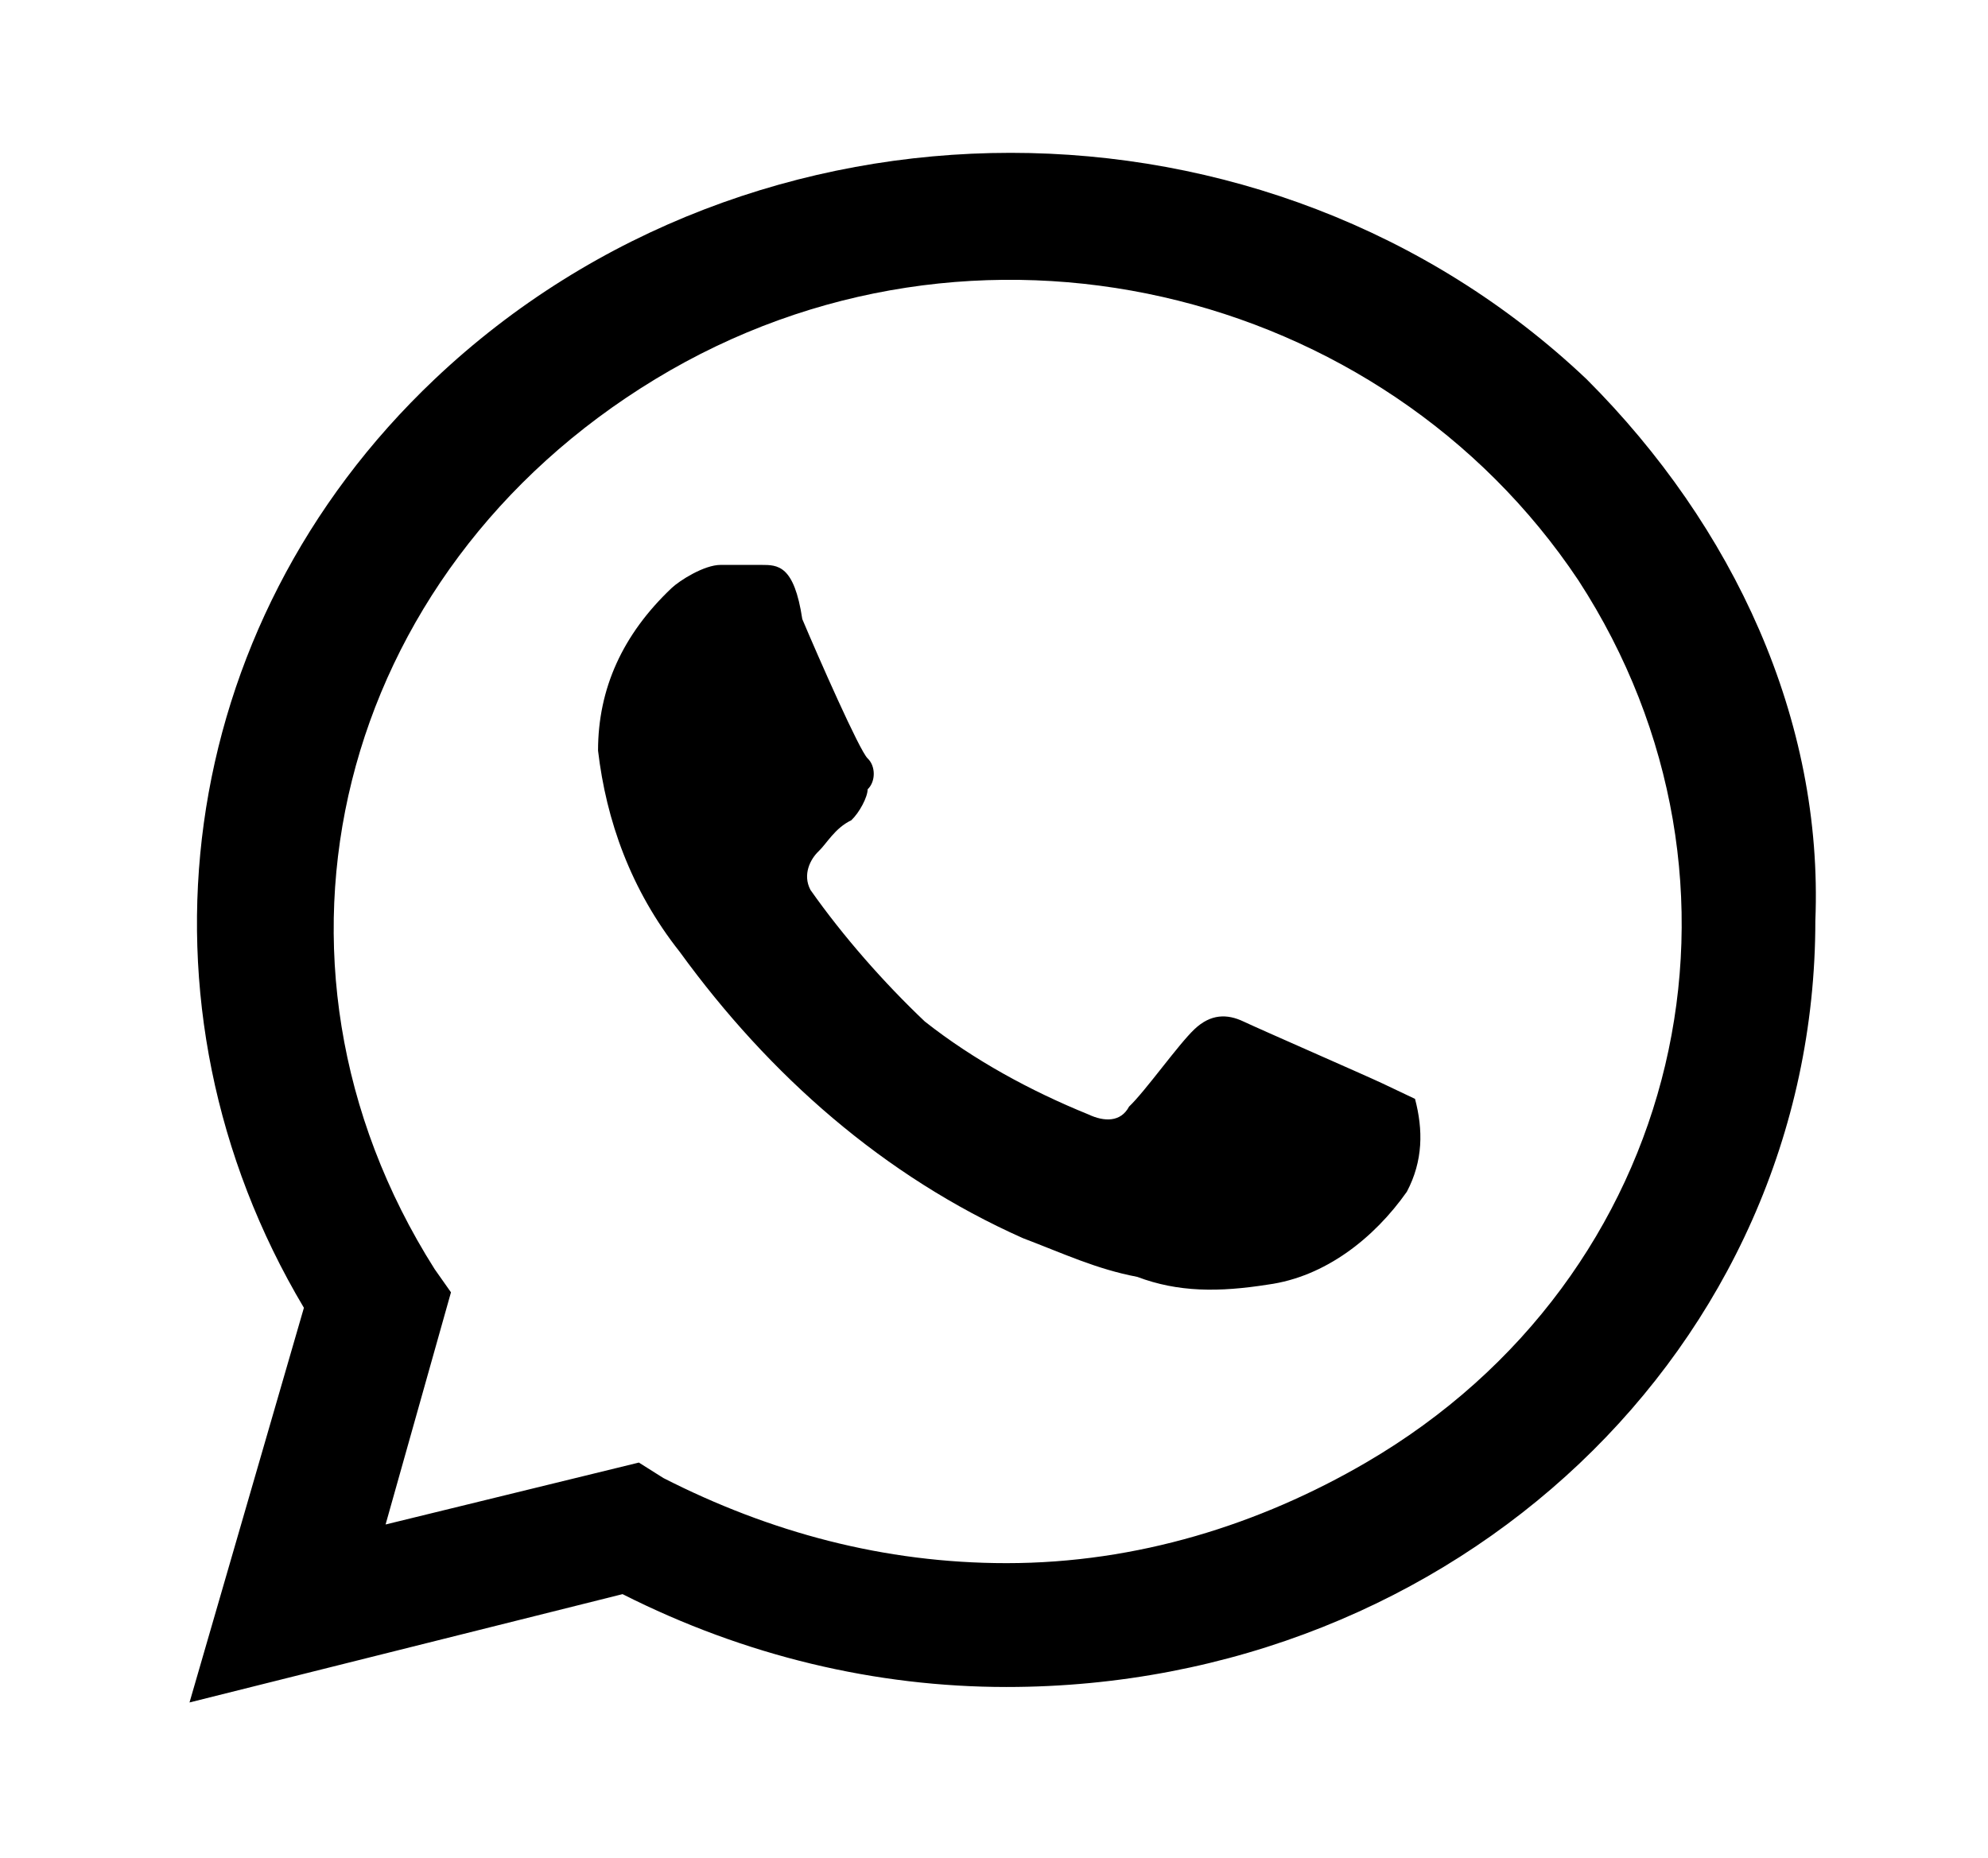
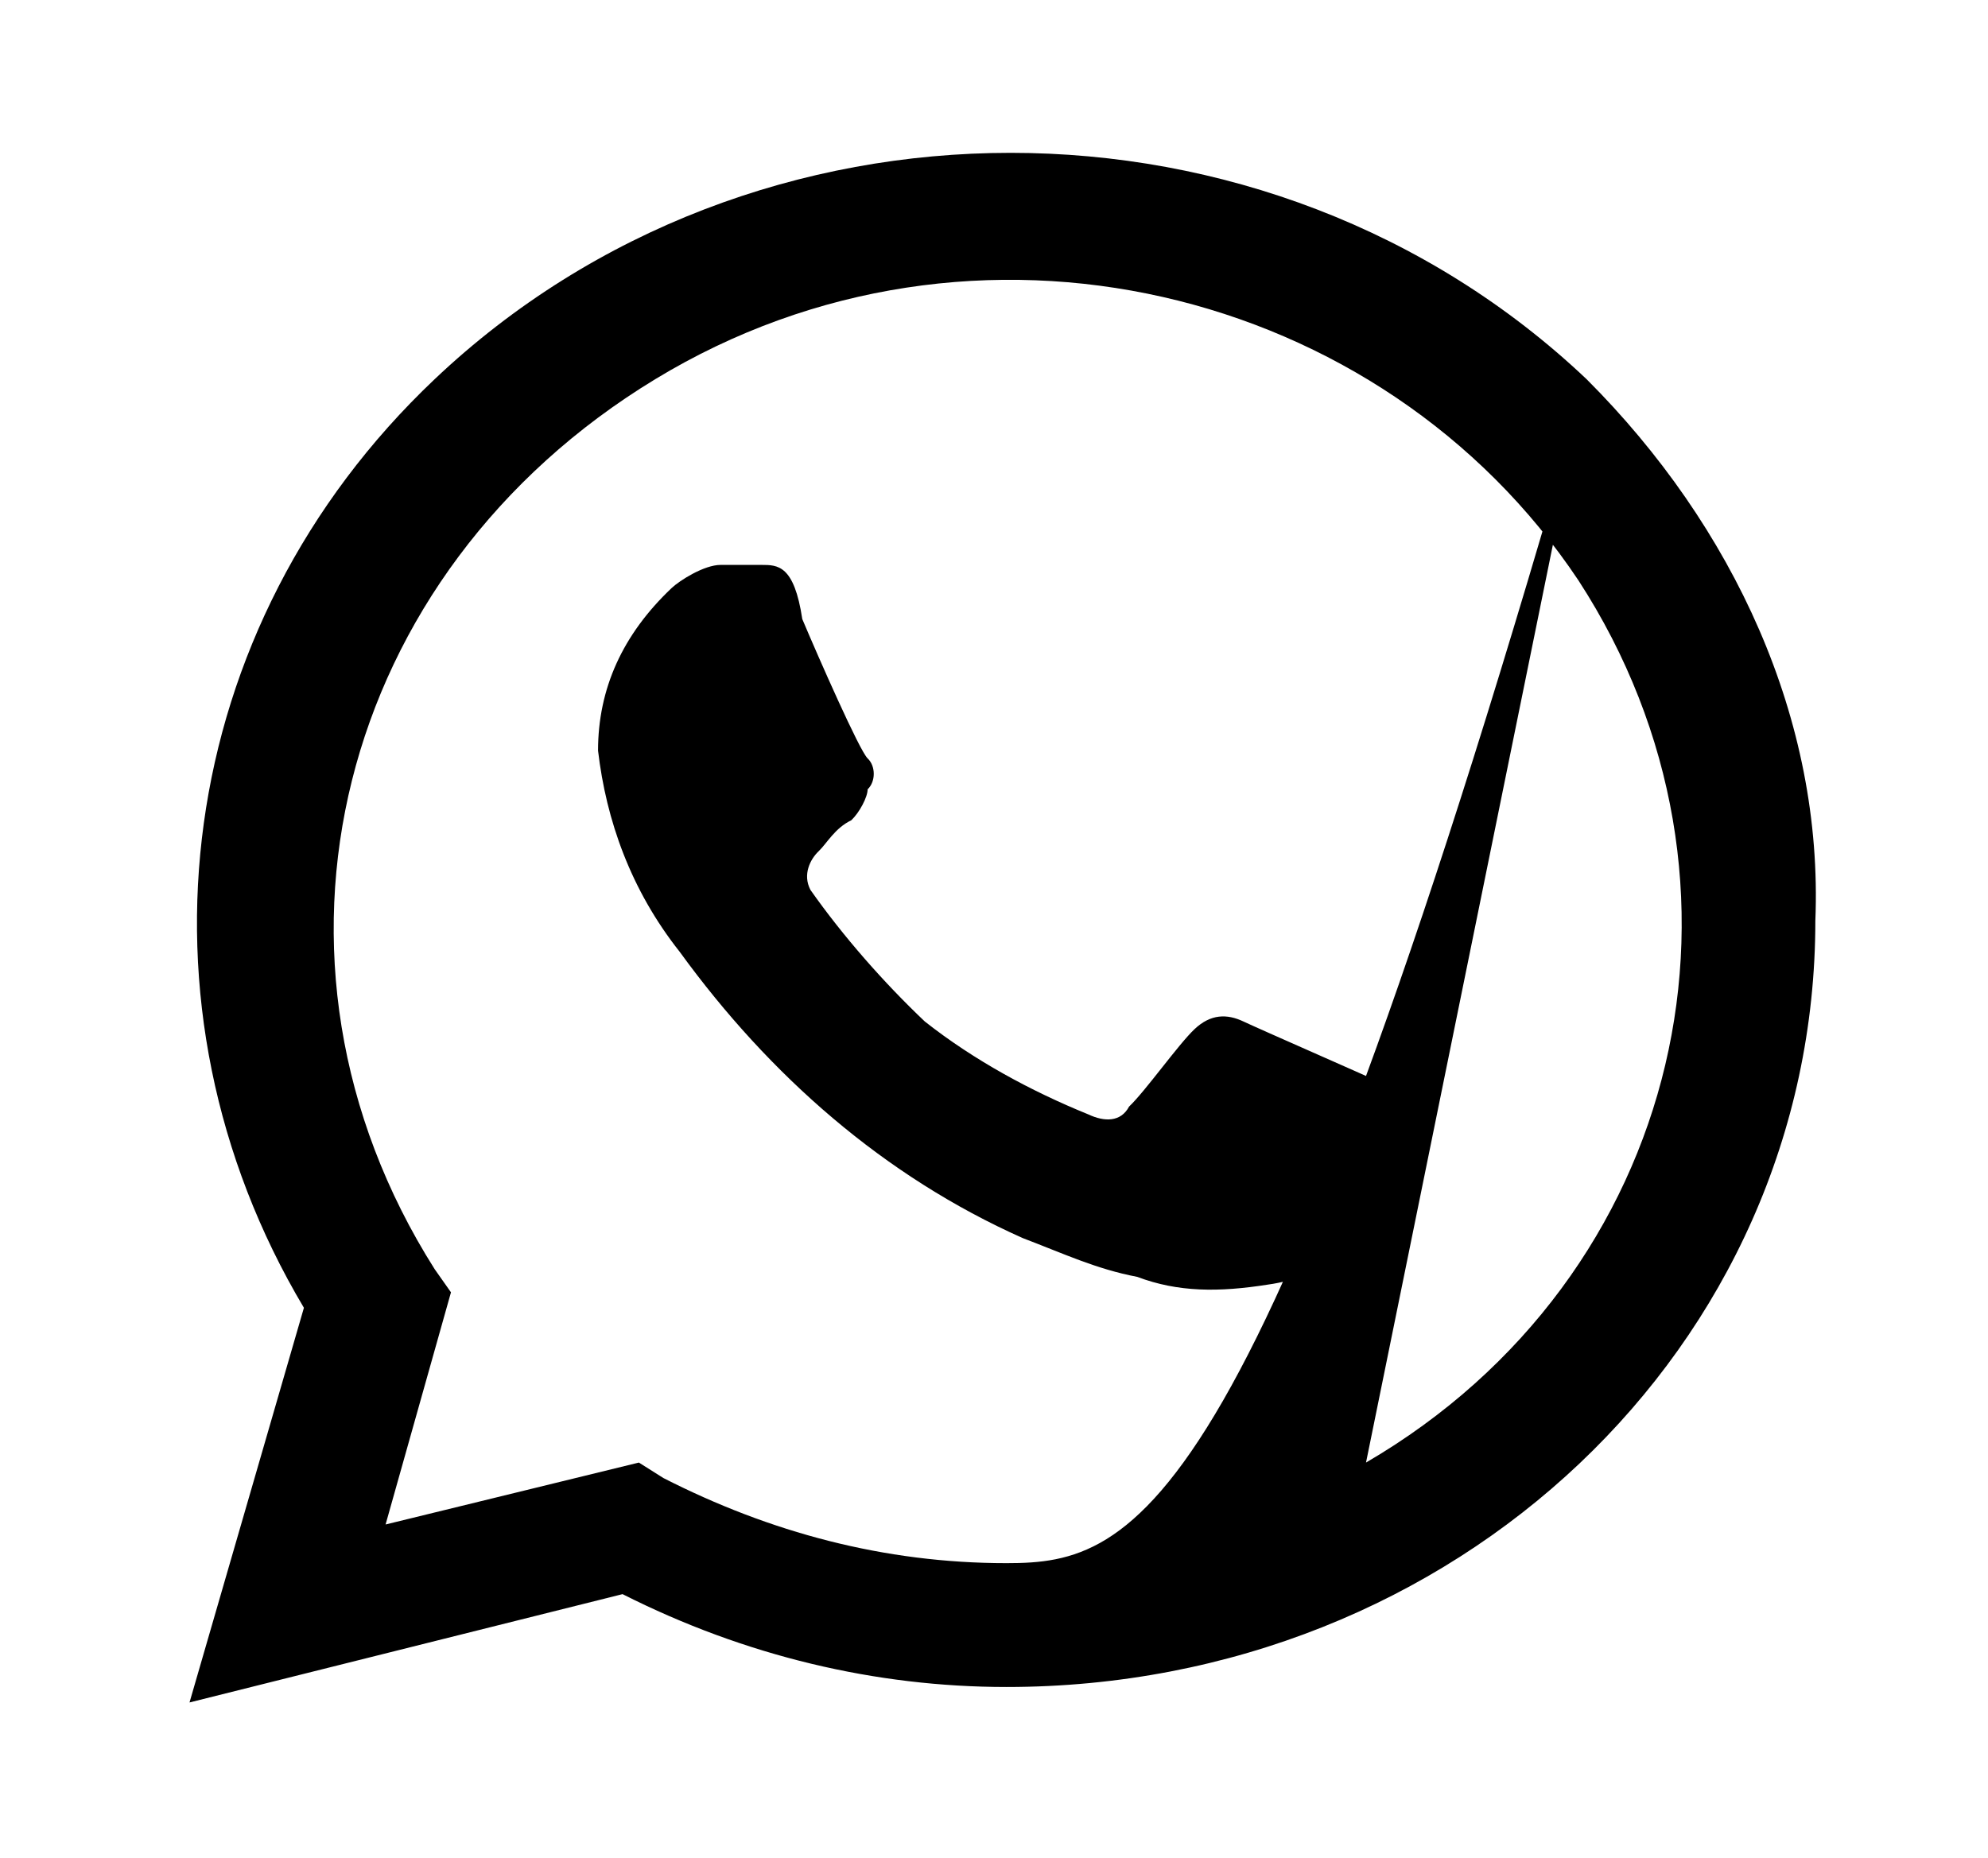
<svg xmlns="http://www.w3.org/2000/svg" width="46" height="43" viewBox="0 0 46 43" fill="none">
-   <path d="M31.986 25.073C31.608 24.894 29.15 23.82 28.772 23.641C28.394 23.462 28.016 23.462 27.638 23.82C27.26 24.178 26.503 25.253 26.125 25.611C25.936 25.969 25.558 25.969 25.18 25.79C23.857 25.253 22.534 24.536 21.399 23.641C20.454 22.745 19.509 21.671 18.753 20.596C18.564 20.238 18.753 19.88 18.942 19.701C19.131 19.521 19.32 19.163 19.698 18.984C19.887 18.805 20.076 18.447 20.076 18.268C20.265 18.089 20.265 17.73 20.076 17.552C19.887 17.372 18.942 15.223 18.564 14.328C18.375 13.074 17.997 13.074 17.618 13.074H16.673C16.295 13.074 15.728 13.432 15.539 13.611C14.405 14.686 13.838 15.94 13.838 17.372C14.027 18.984 14.594 20.596 15.728 22.029C17.808 24.894 20.454 27.223 23.668 28.655C24.613 29.014 25.369 29.372 26.314 29.551C27.26 29.909 28.205 29.909 29.339 29.73C30.663 29.551 31.797 28.655 32.553 27.581C32.931 26.864 32.931 26.148 32.742 25.432L31.986 25.073ZM36.712 8.776C29.339 1.791 17.429 1.791 10.057 8.776C4.007 14.507 2.873 23.282 7.032 30.267L4.385 39.401L14.405 36.894C17.24 38.327 20.265 39.043 23.29 39.043C33.687 39.043 42.005 31.163 42.005 21.312C42.194 16.656 40.115 12.179 36.712 8.776ZM31.608 33.849C29.15 35.282 26.314 36.177 23.29 36.177C20.454 36.177 17.808 35.461 15.35 34.207L14.783 33.849L8.922 35.282L10.435 29.909L10.057 29.372C5.52 22.208 7.788 13.253 15.161 8.776C22.534 4.298 31.986 6.627 36.523 13.432C41.06 20.417 38.98 29.551 31.608 33.849Z" fill="black" />
+   <path d="M31.986 25.073C31.608 24.894 29.15 23.82 28.772 23.641C28.394 23.462 28.016 23.462 27.638 23.82C27.26 24.178 26.503 25.253 26.125 25.611C25.936 25.969 25.558 25.969 25.18 25.79C23.857 25.253 22.534 24.536 21.399 23.641C20.454 22.745 19.509 21.671 18.753 20.596C18.564 20.238 18.753 19.88 18.942 19.701C19.131 19.521 19.32 19.163 19.698 18.984C19.887 18.805 20.076 18.447 20.076 18.268C20.265 18.089 20.265 17.73 20.076 17.552C19.887 17.372 18.942 15.223 18.564 14.328C18.375 13.074 17.997 13.074 17.618 13.074H16.673C16.295 13.074 15.728 13.432 15.539 13.611C14.405 14.686 13.838 15.94 13.838 17.372C14.027 18.984 14.594 20.596 15.728 22.029C17.808 24.894 20.454 27.223 23.668 28.655C24.613 29.014 25.369 29.372 26.314 29.551C27.26 29.909 28.205 29.909 29.339 29.73C30.663 29.551 31.797 28.655 32.553 27.581C32.931 26.864 32.931 26.148 32.742 25.432L31.986 25.073ZM36.712 8.776C29.339 1.791 17.429 1.791 10.057 8.776C4.007 14.507 2.873 23.282 7.032 30.267L4.385 39.401L14.405 36.894C17.24 38.327 20.265 39.043 23.29 39.043C33.687 39.043 42.005 31.163 42.005 21.312C42.194 16.656 40.115 12.179 36.712 8.776ZC29.15 35.282 26.314 36.177 23.29 36.177C20.454 36.177 17.808 35.461 15.35 34.207L14.783 33.849L8.922 35.282L10.435 29.909L10.057 29.372C5.52 22.208 7.788 13.253 15.161 8.776C22.534 4.298 31.986 6.627 36.523 13.432C41.06 20.417 38.98 29.551 31.608 33.849Z" fill="black" />
</svg>